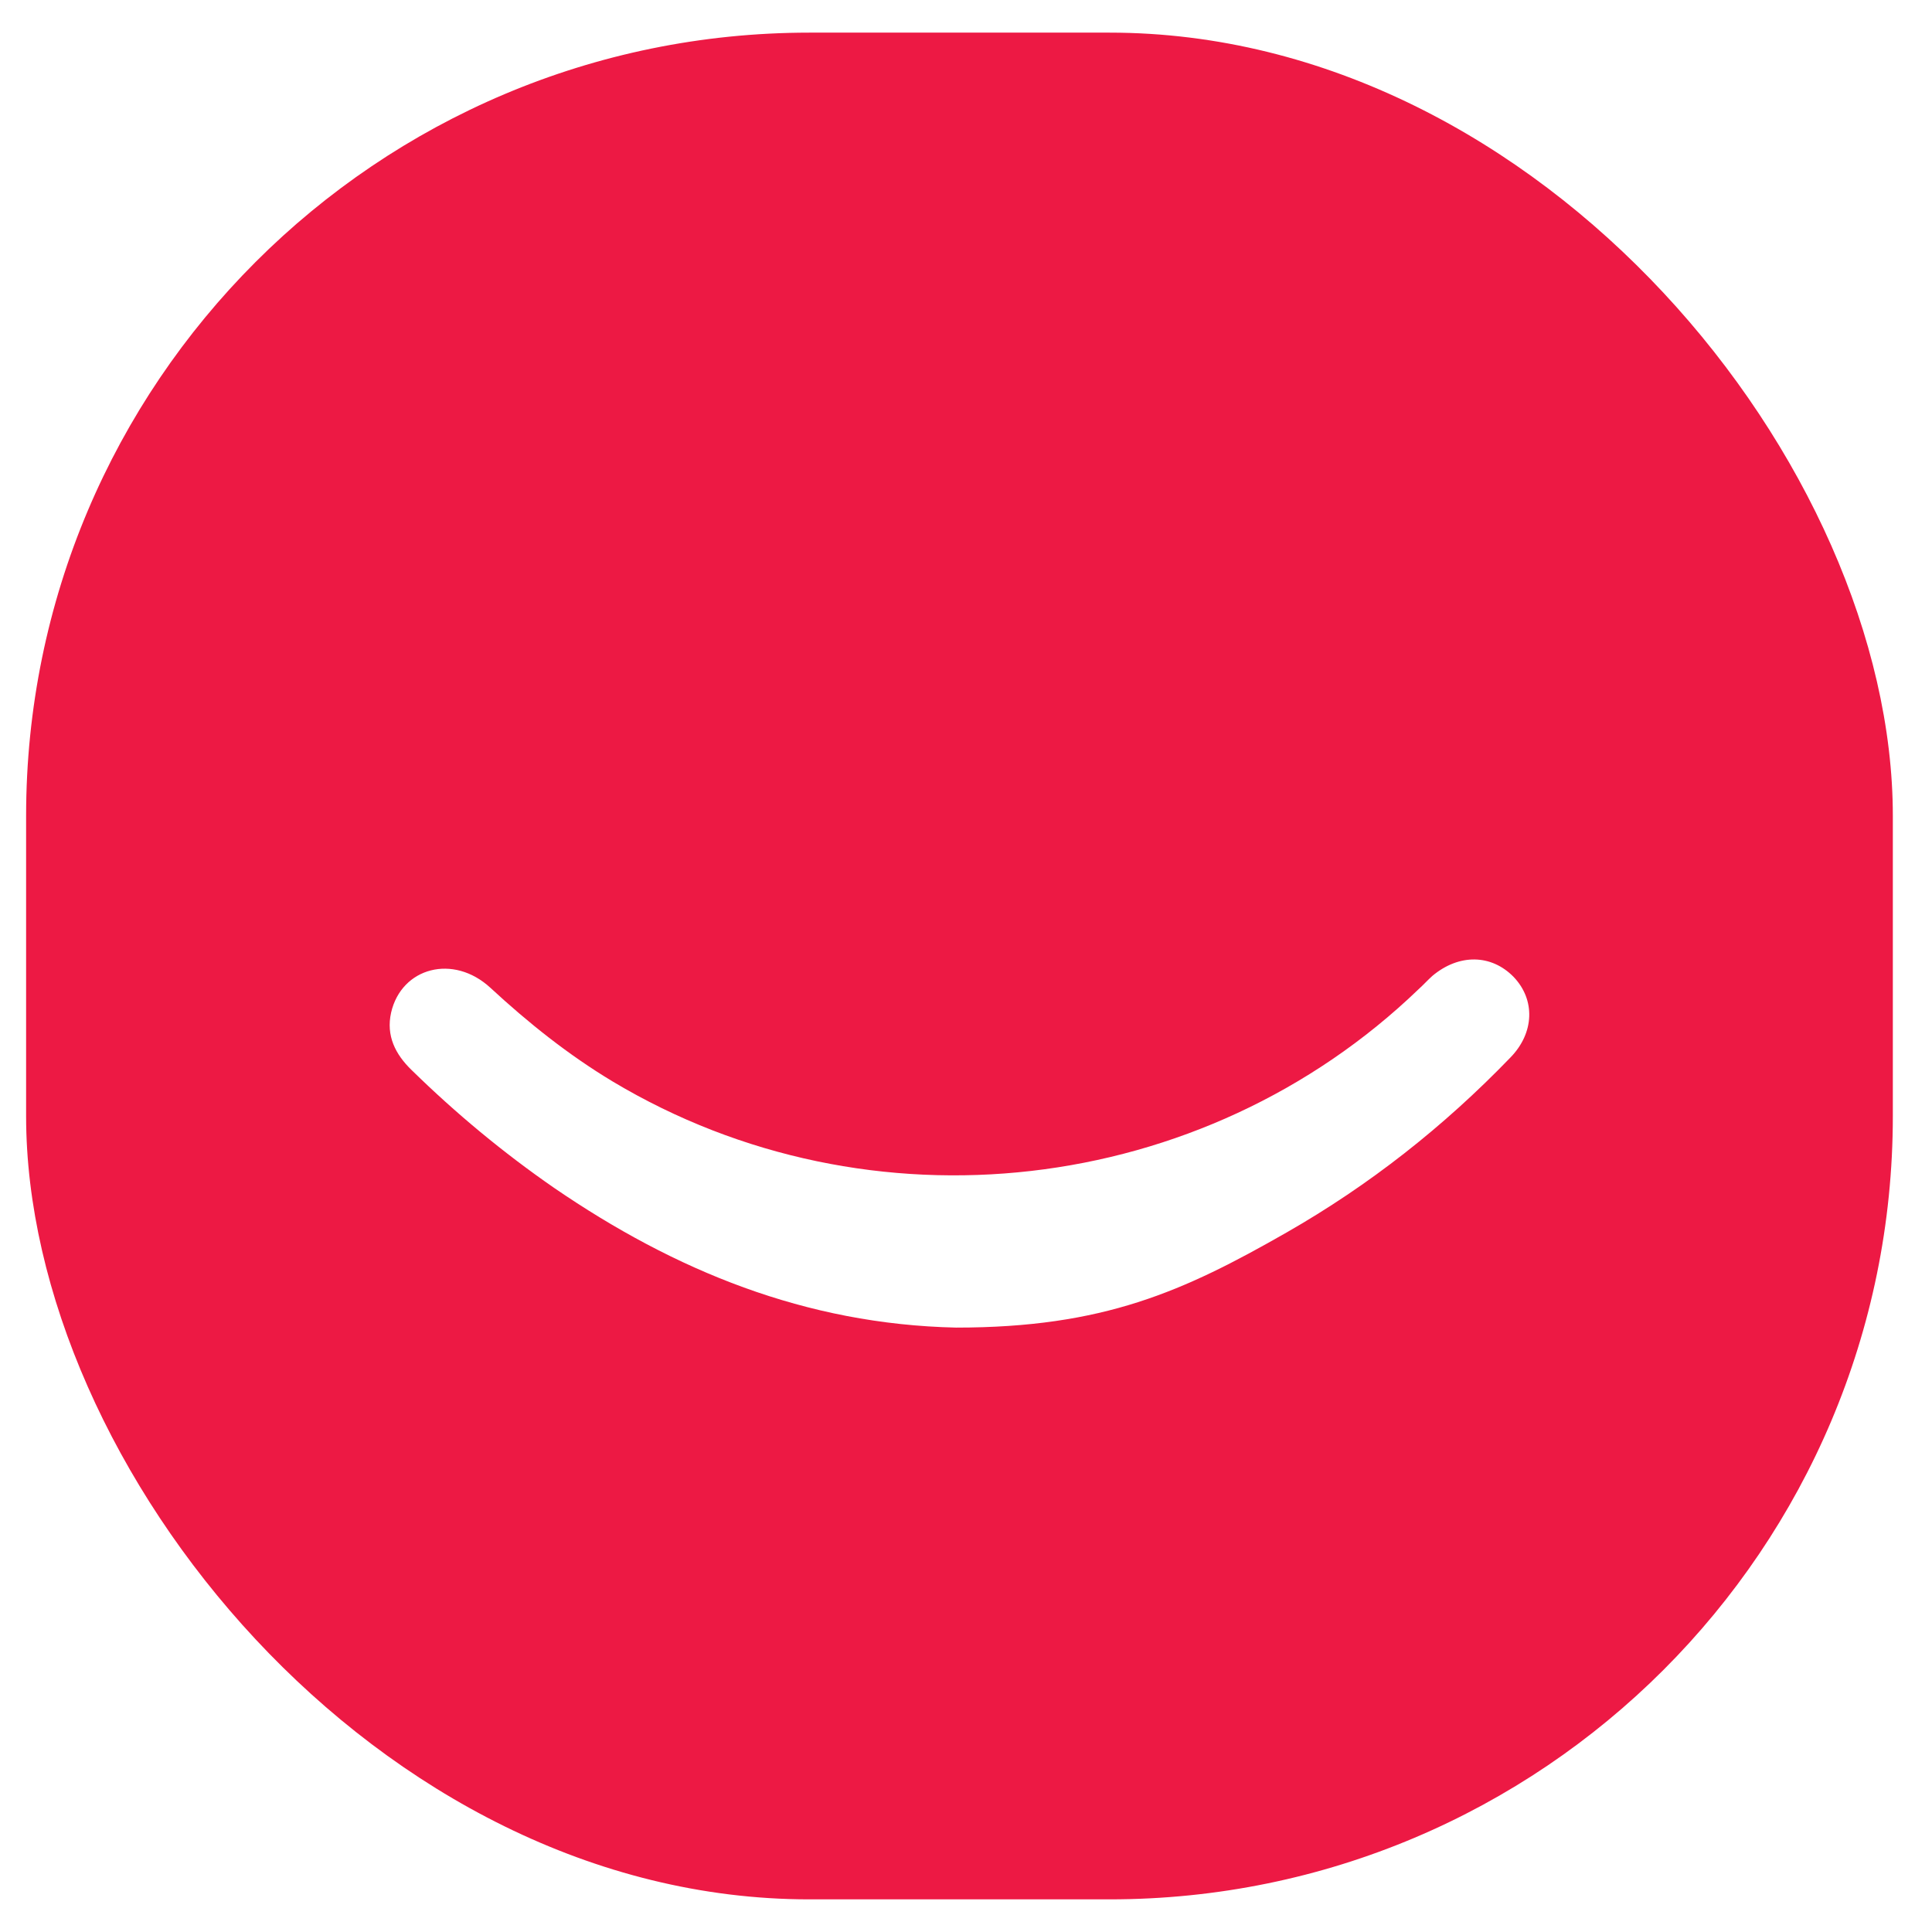
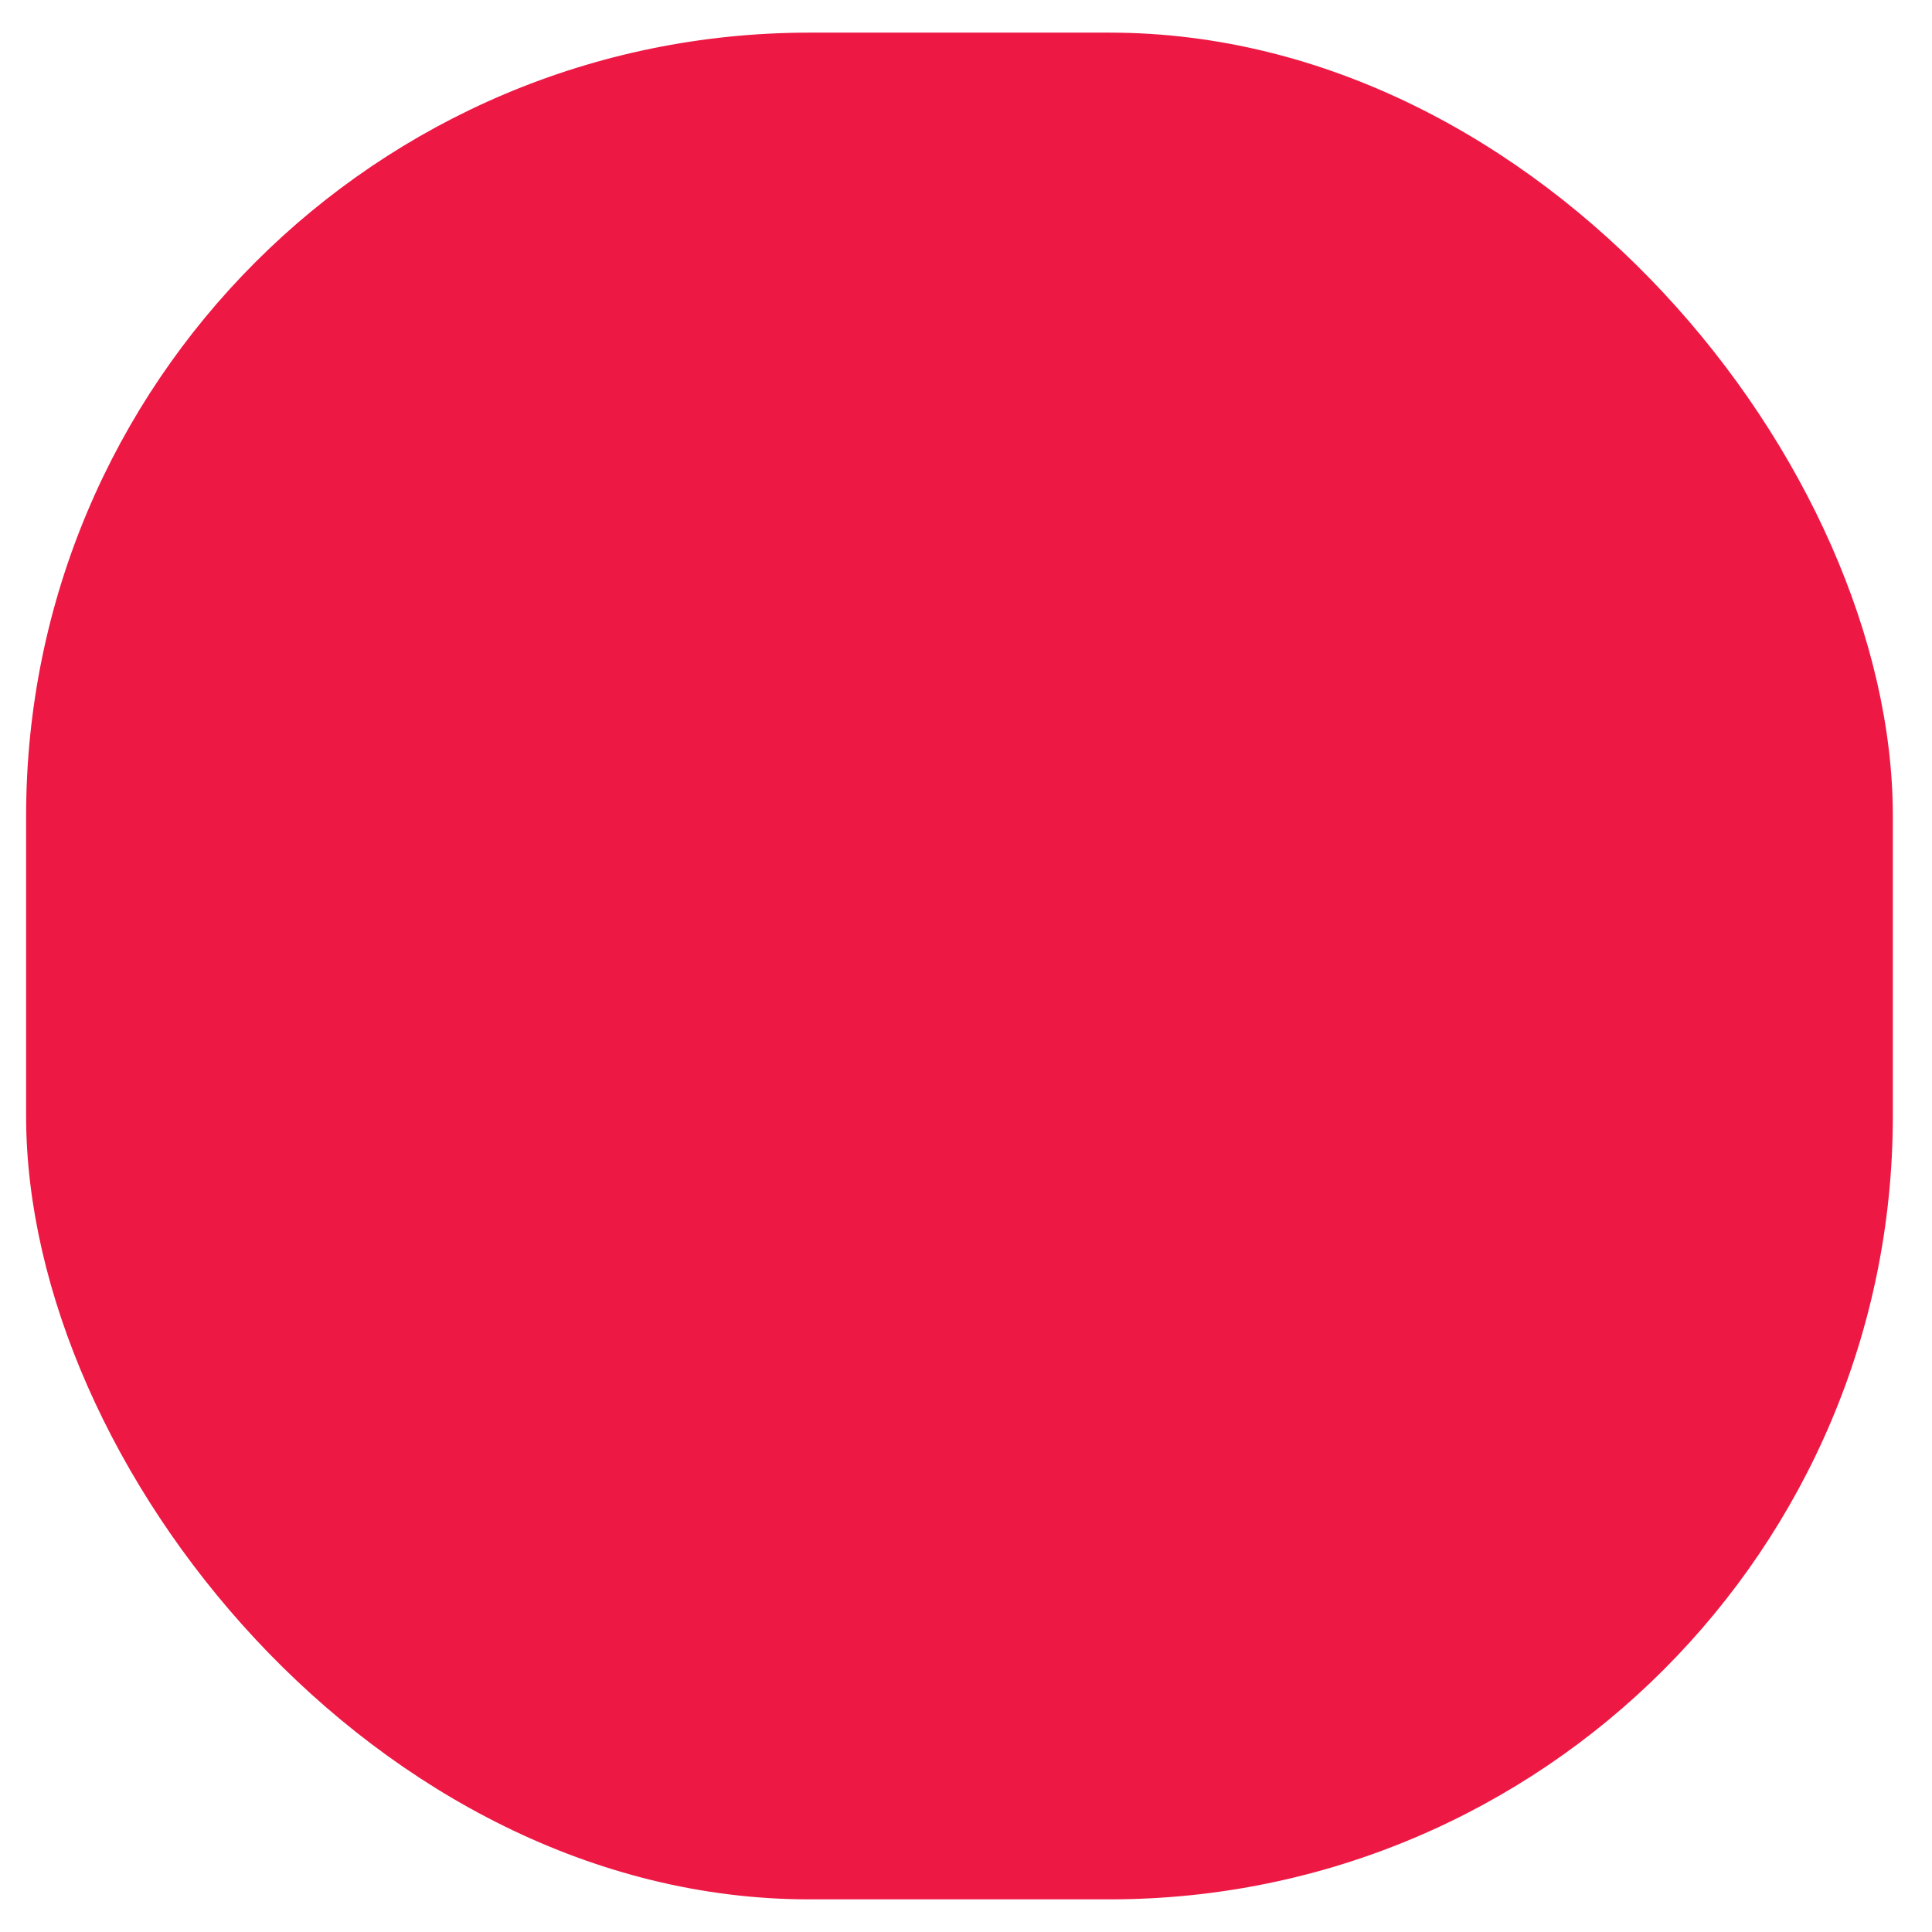
<svg xmlns="http://www.w3.org/2000/svg" width="74" height="74" viewBox="0 0 74 74" fill="none">
  <rect width="74" height="74" fill="white" />
  <rect x="1" y="1.25" width="71.5" height="71.5" rx="30" fill="#ED1944" />
-   <path d="M36.623 50.85C30.853 50.723 25.848 48.666 21.224 45.499C19.277 44.152 17.456 42.641 15.764 40.984C15.145 40.384 14.781 39.674 14.981 38.782C15.381 37.053 17.365 36.525 18.785 37.836C20.241 39.182 21.77 40.402 23.463 41.421C33.31 47.319 46.07 45.844 54.334 37.89C54.516 37.726 54.68 37.544 54.862 37.38C55.881 36.525 57.119 36.543 57.974 37.417C58.812 38.291 58.775 39.565 57.847 40.511C55.299 43.151 52.459 45.389 49.274 47.21C45.324 49.467 42.273 50.85 36.623 50.85Z" fill="white" />
</svg>